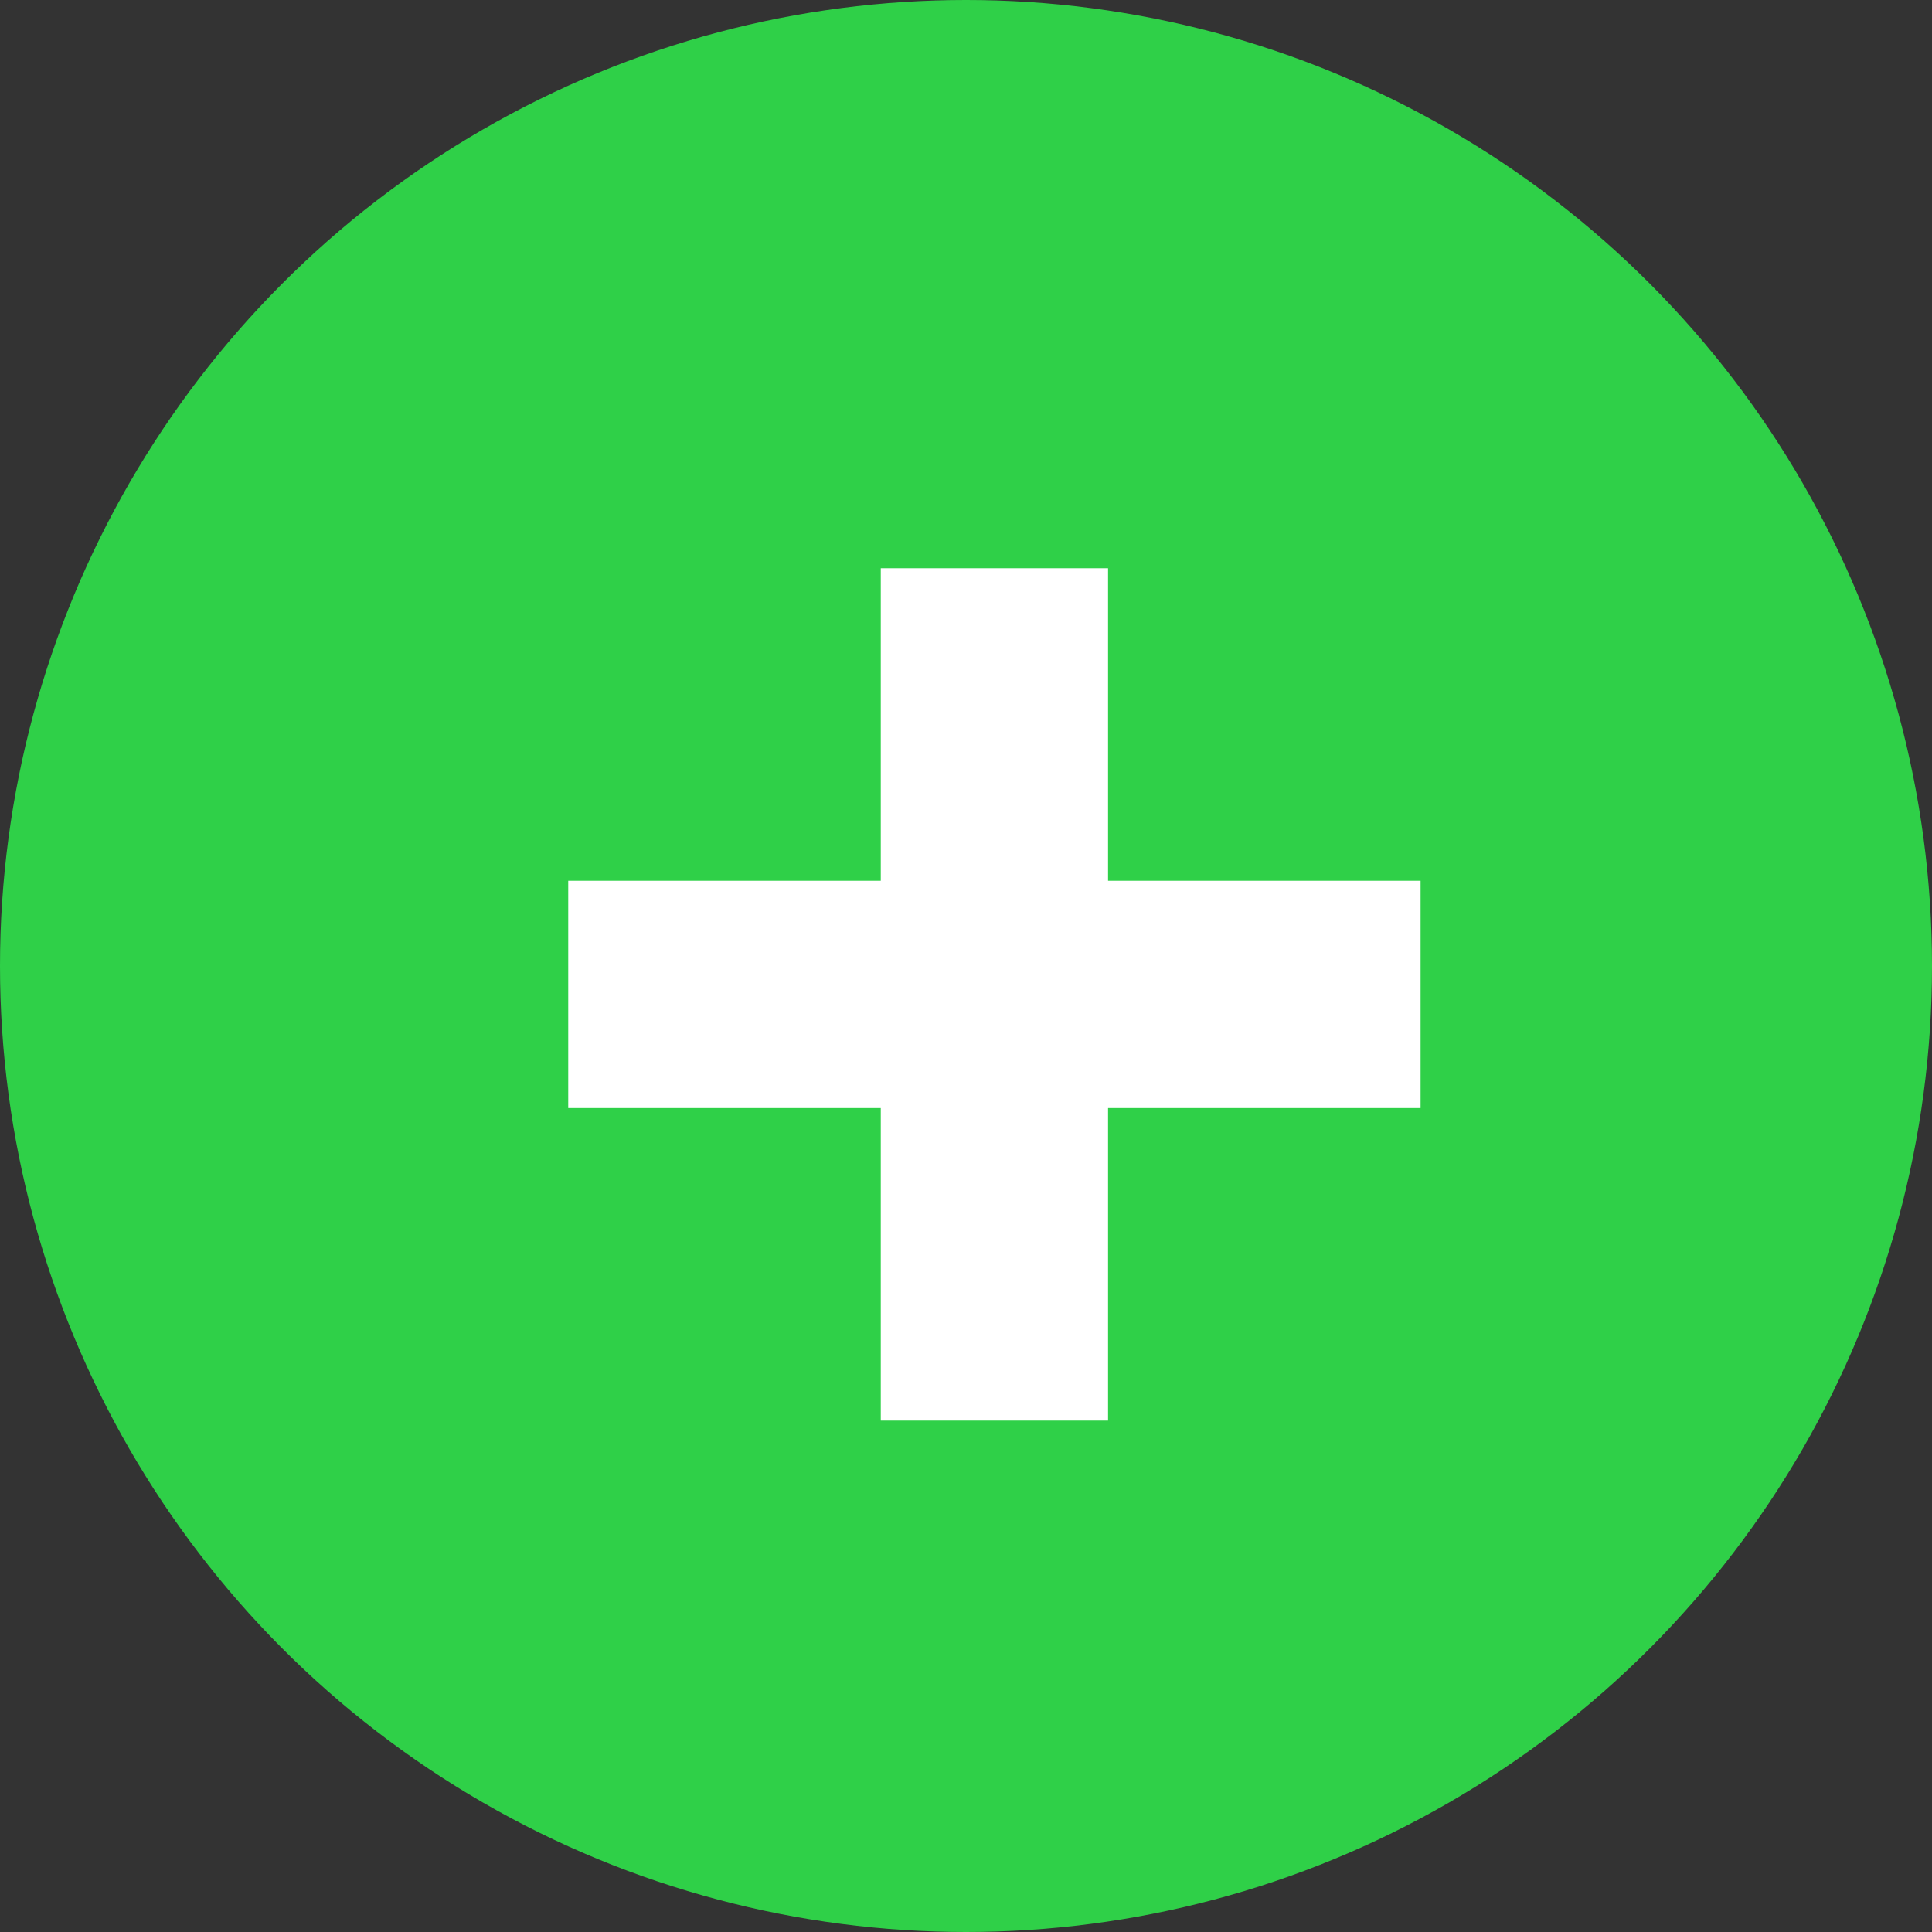
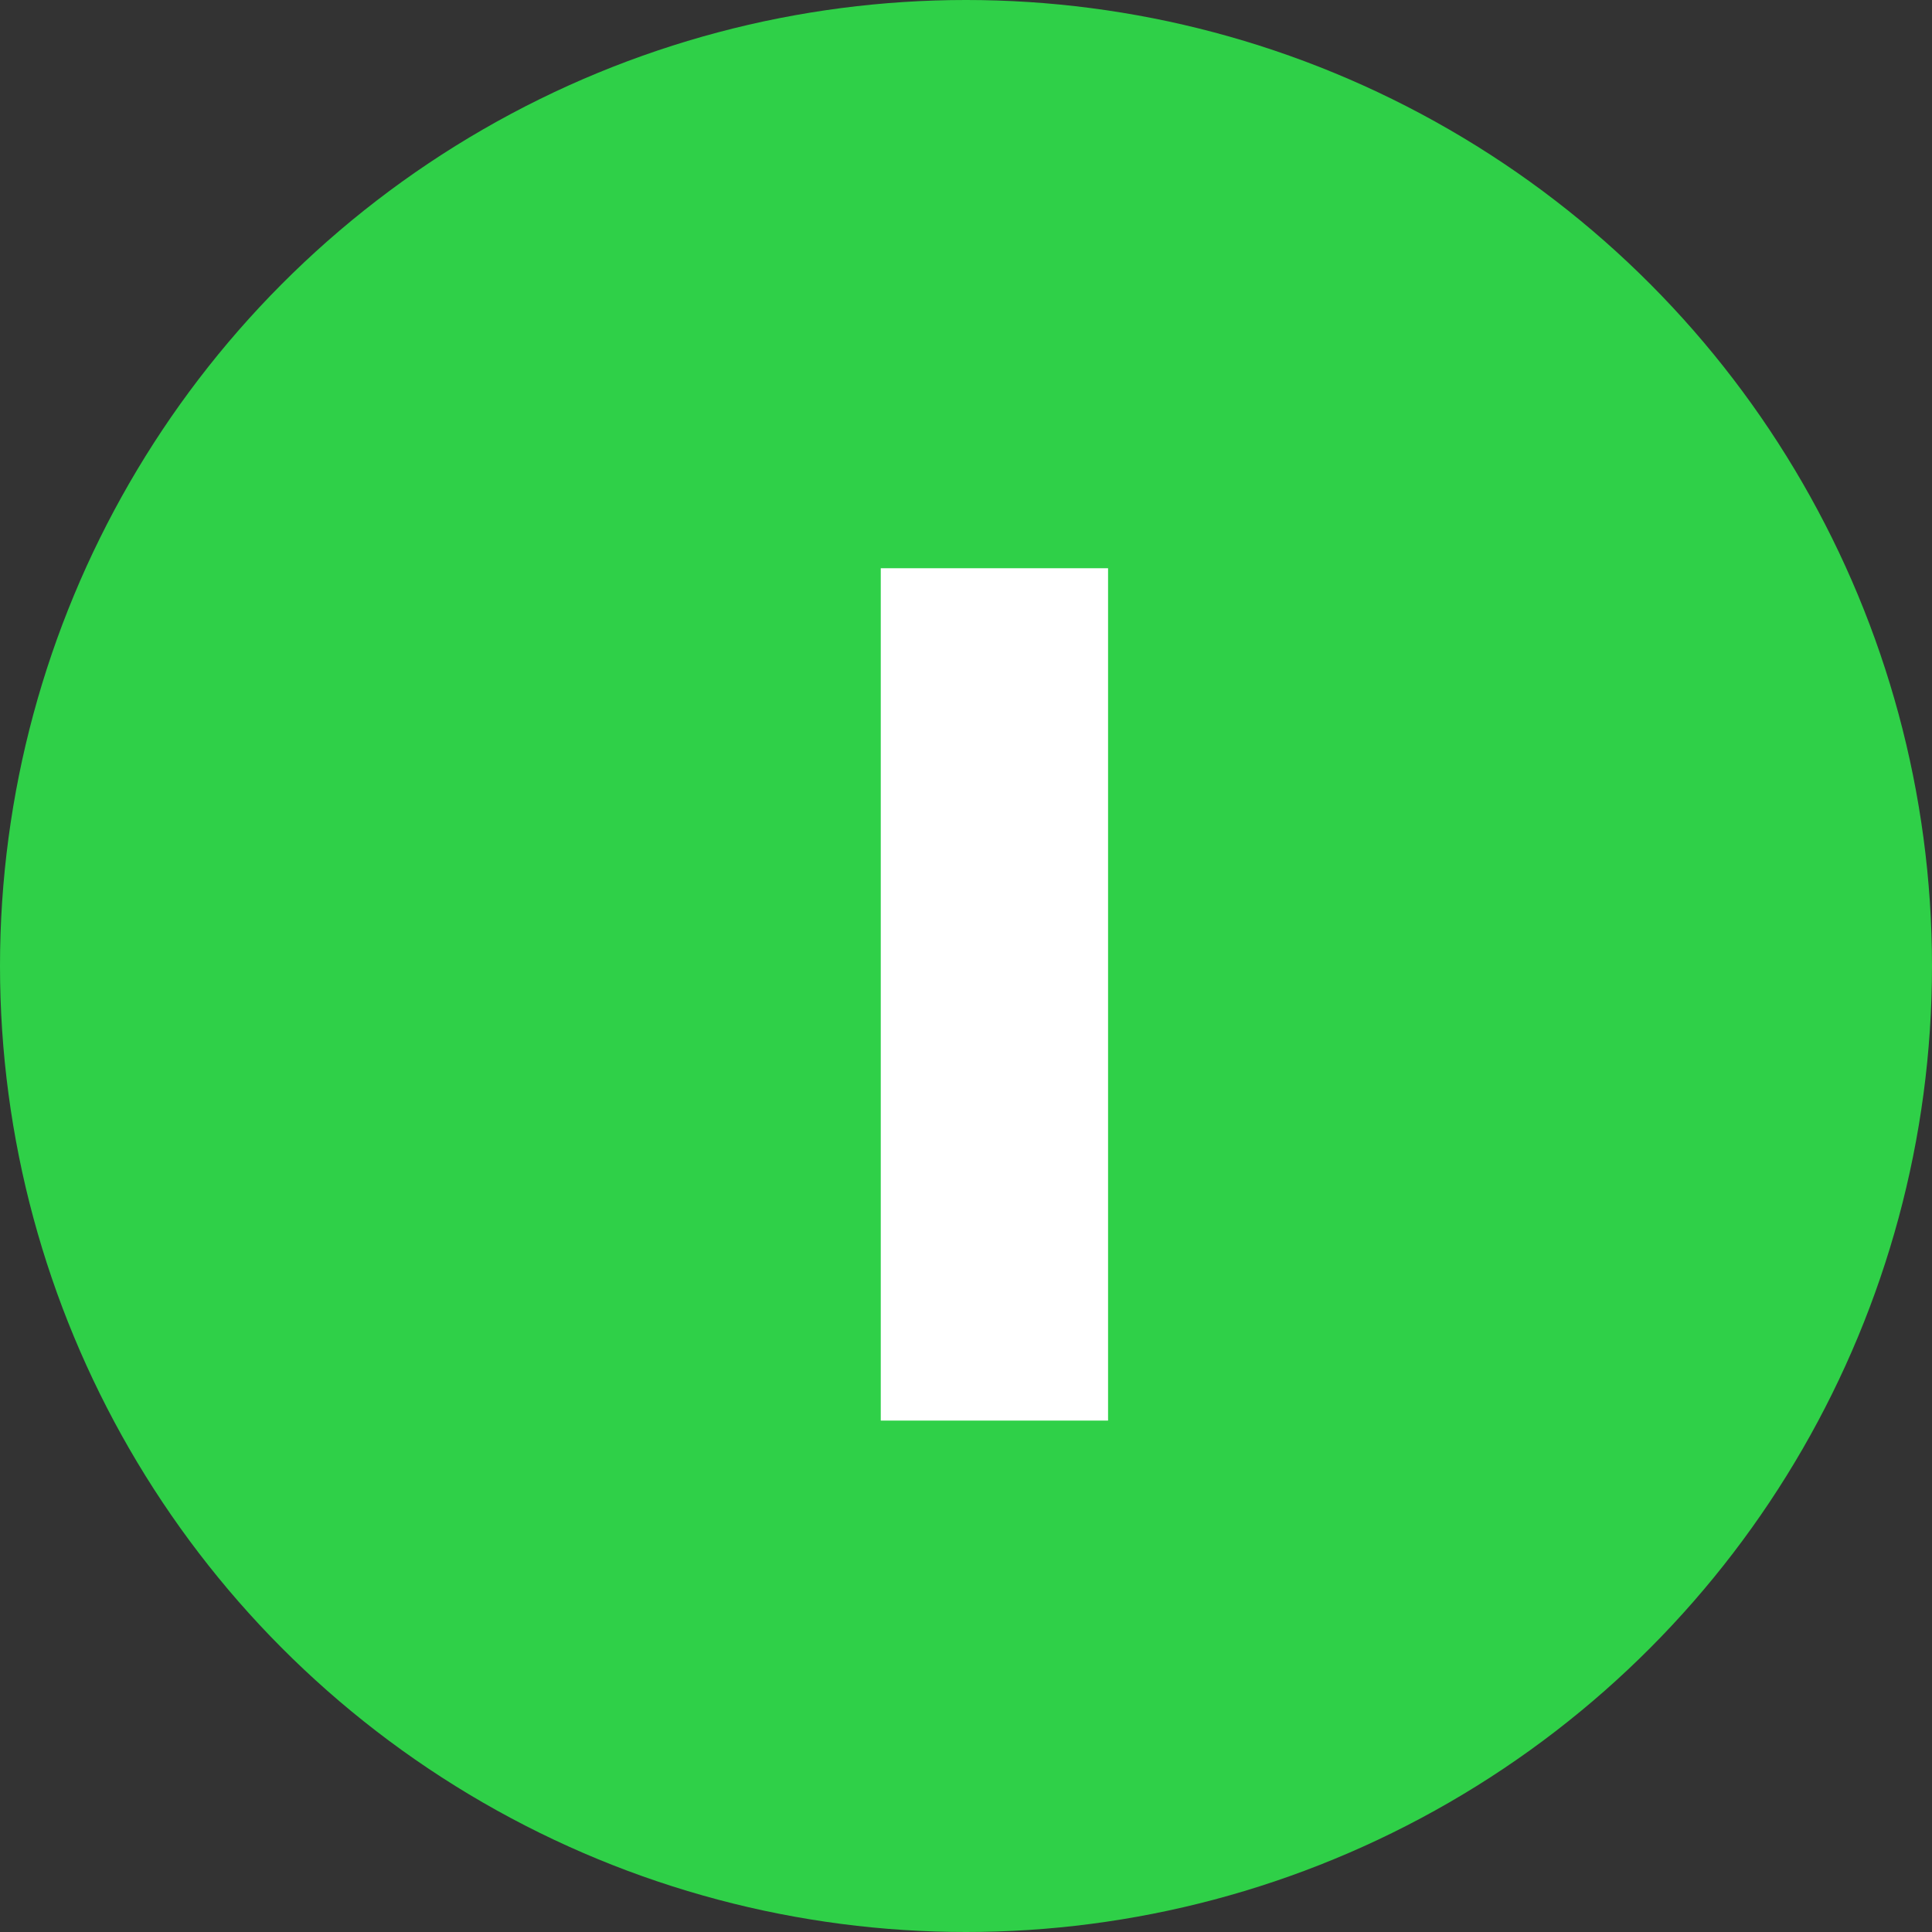
<svg xmlns="http://www.w3.org/2000/svg" width="34" height="34" viewBox="0 0 34 34">
  <rect x="0" y="0" width="34" height="34" fill="#333333" stroke="none" />
  <g id="グループ_11132" data-name="グループ 11132" transform="translate(-171 -3882)">
    <circle id="楕円形_1455" data-name="楕円形 1455" cx="17" cy="17" r="17" transform="translate(171 3882)" fill="#2fd048" />
    <g id="グループ_11131" data-name="グループ 11131" transform="translate(1 0.5)">
-       <rect id="長方形_4979" data-name="長方形 4979" width="15" height="4" transform="translate(180 3897)" fill="#fff" />
      <rect id="長方形_4980" data-name="長方形 4980" width="15" height="4" transform="translate(189.5 3891.5) rotate(90)" fill="#fff" />
    </g>
  </g>
</svg>